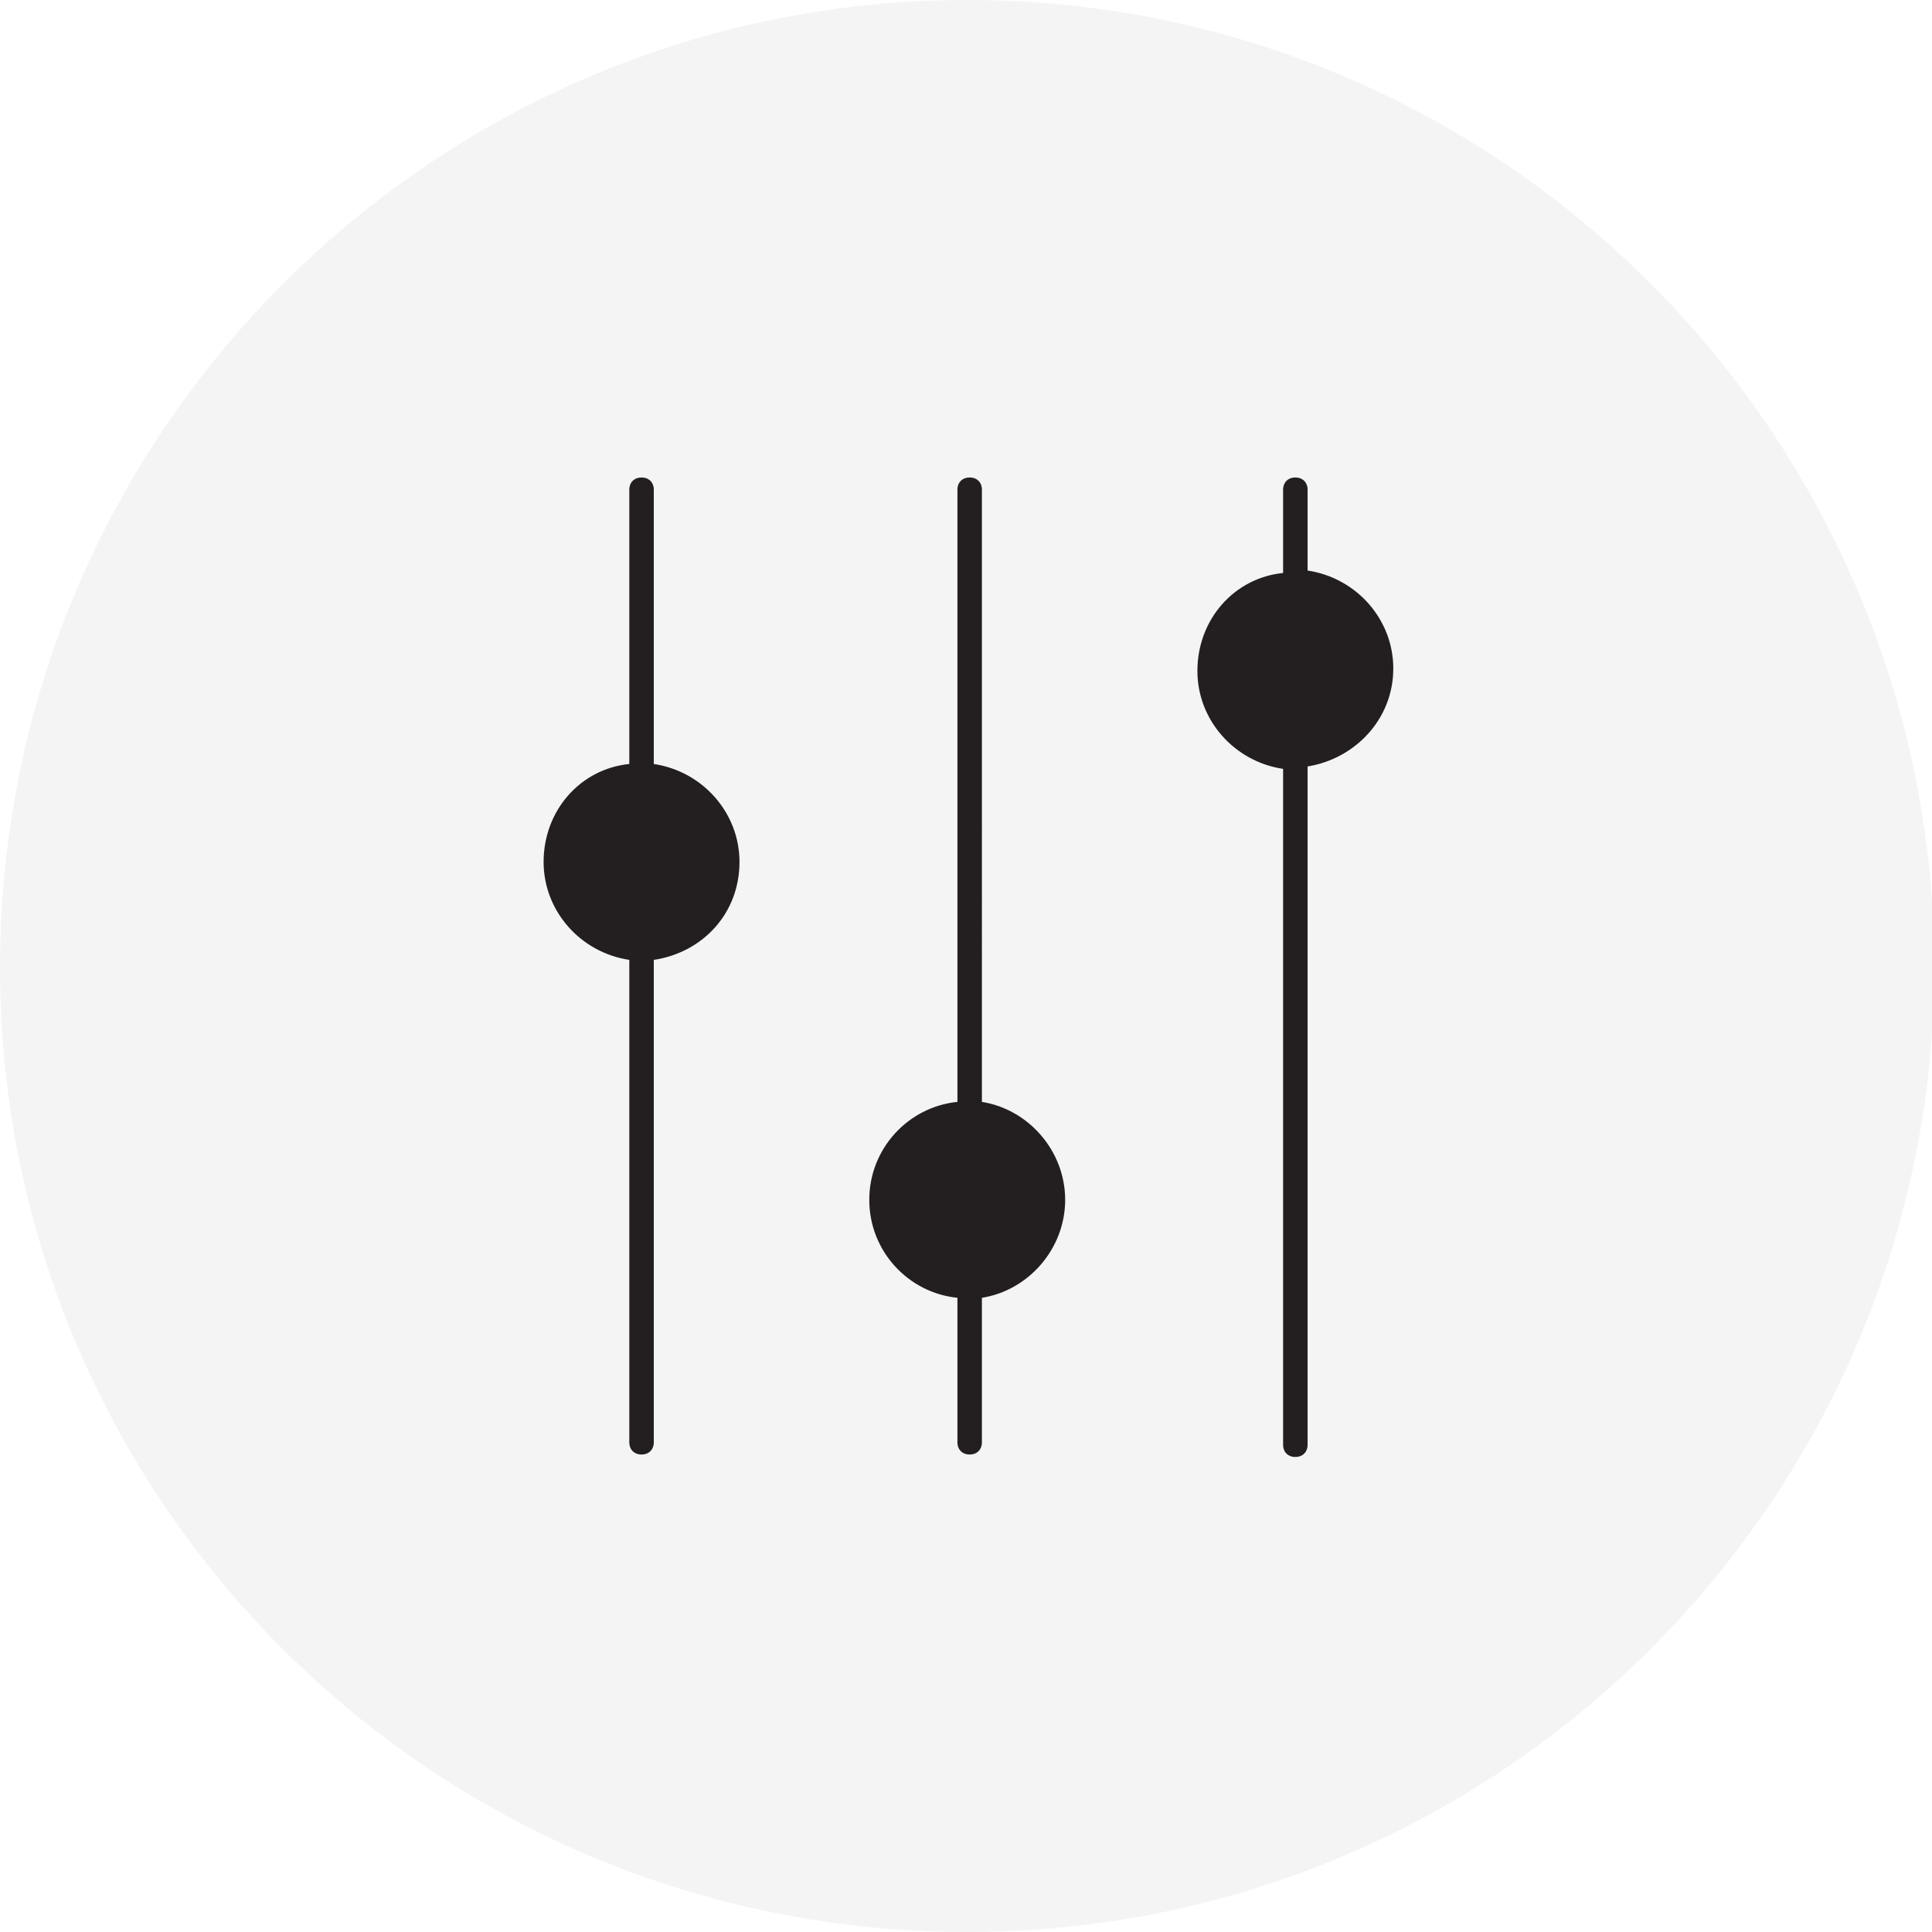
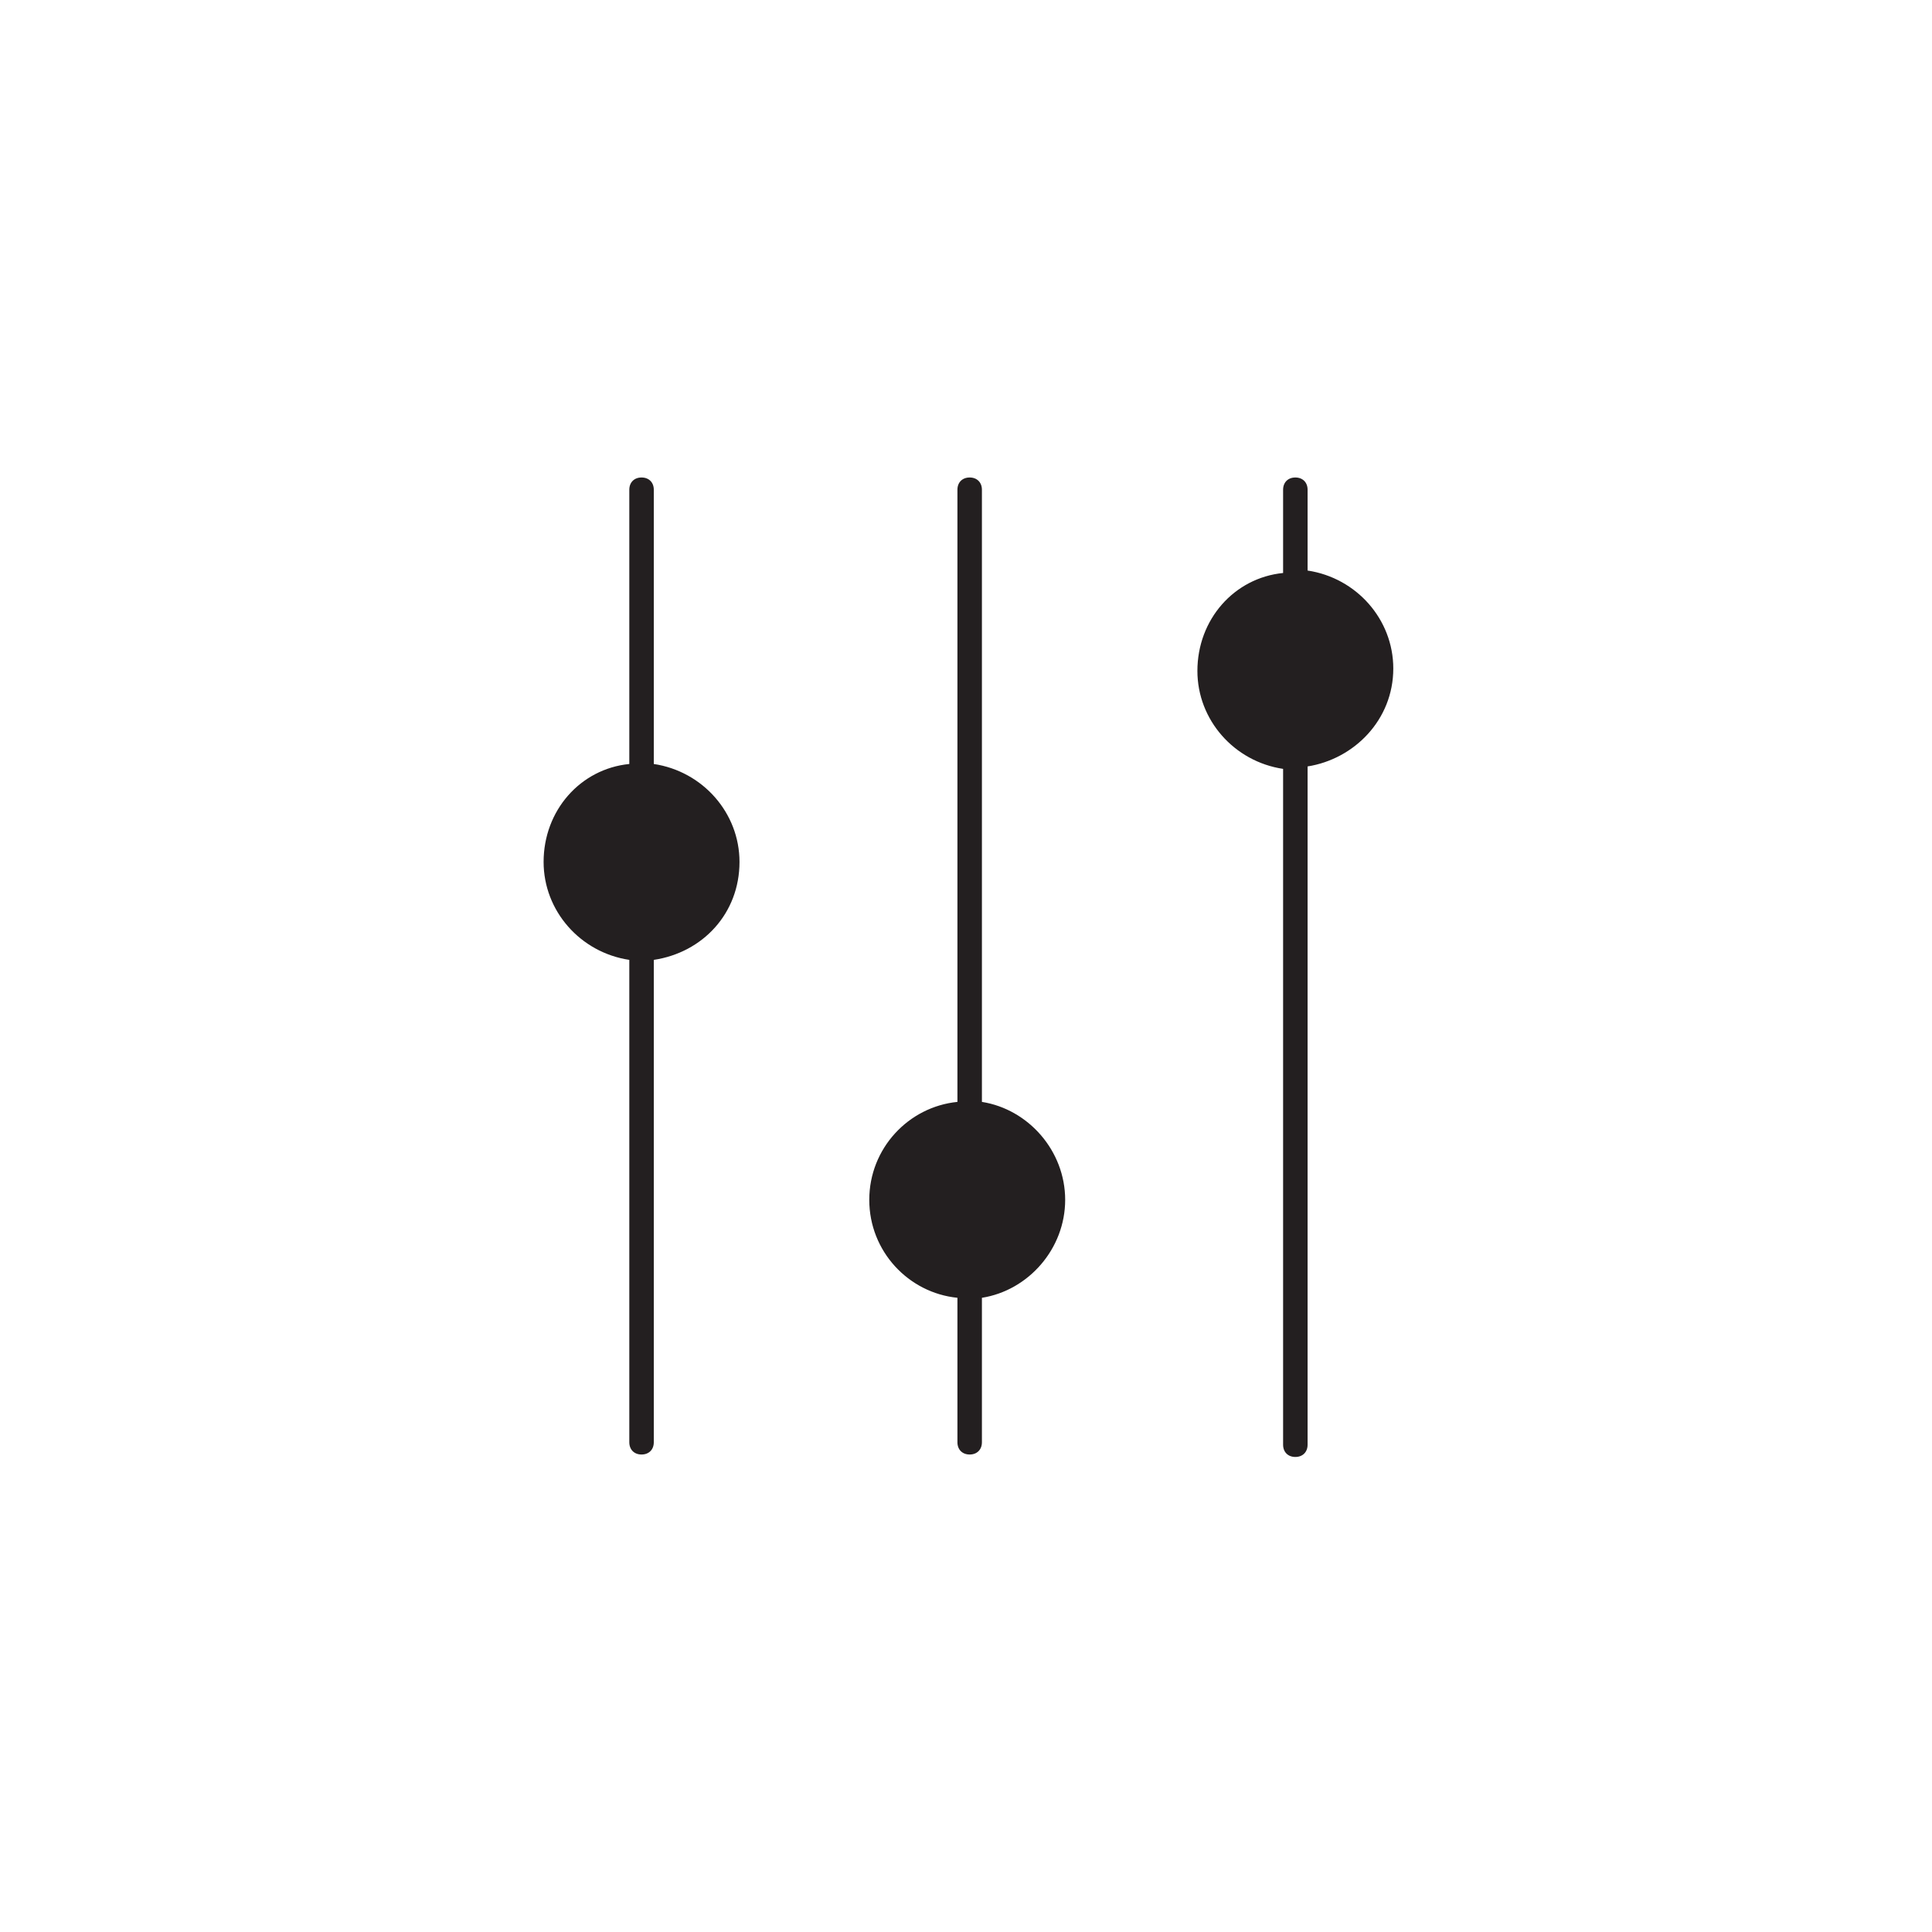
<svg xmlns="http://www.w3.org/2000/svg" version="1.1" id="Layer_1" x="0px" y="0px" viewBox="0 0 78.9 78.9" enable-background="new 0 0 78.9 78.9" xml:space="preserve">
  <g>
-     <path opacity="5.000000e-02" fill="#231F20" d="M39.5,78.9c21.8,0,39.5-17.7,39.5-39.5C78.9,17.7,61.3,0,39.5,0S0,17.7,0,39.5   C0,61.3,17.7,78.9,39.5,78.9" />
    <path fill="#231F20" d="M30.2,35.2c0-2-1.5-3.7-3.5-4V20c0-0.3-0.2-0.5-0.5-0.5c-0.3,0-0.5,0.2-0.5,0.5v11.2c-2,0.2-3.5,1.9-3.5,4   c0,2,1.5,3.7,3.5,4v19.7c0,0.3,0.2,0.5,0.5,0.5c0.3,0,0.5-0.2,0.5-0.5V39.2C28.7,38.9,30.2,37.3,30.2,35.2 M43.5,49   c0-2-1.5-3.7-3.4-4V20c0-0.3-0.2-0.5-0.5-0.5c-0.3,0-0.5,0.2-0.5,0.5v25c-2,0.2-3.6,1.9-3.6,4c0,2.1,1.6,3.8,3.6,4v5.9   c0,0.3,0.2,0.5,0.5,0.5c0.3,0,0.5-0.2,0.5-0.5V53C42,52.7,43.5,51,43.5,49 M56.9,27.3c0-2-1.5-3.7-3.5-4V20c0-0.3-0.2-0.5-0.5-0.5   c-0.3,0-0.5,0.2-0.5,0.5v3.4c-2,0.2-3.5,1.9-3.5,4c0,2,1.5,3.7,3.5,4v27.6c0,0.3,0.2,0.5,0.5,0.5c0.3,0,0.5-0.2,0.5-0.5V31.3   C55.3,31,56.9,29.4,56.9,27.3" />
  </g>
</svg>